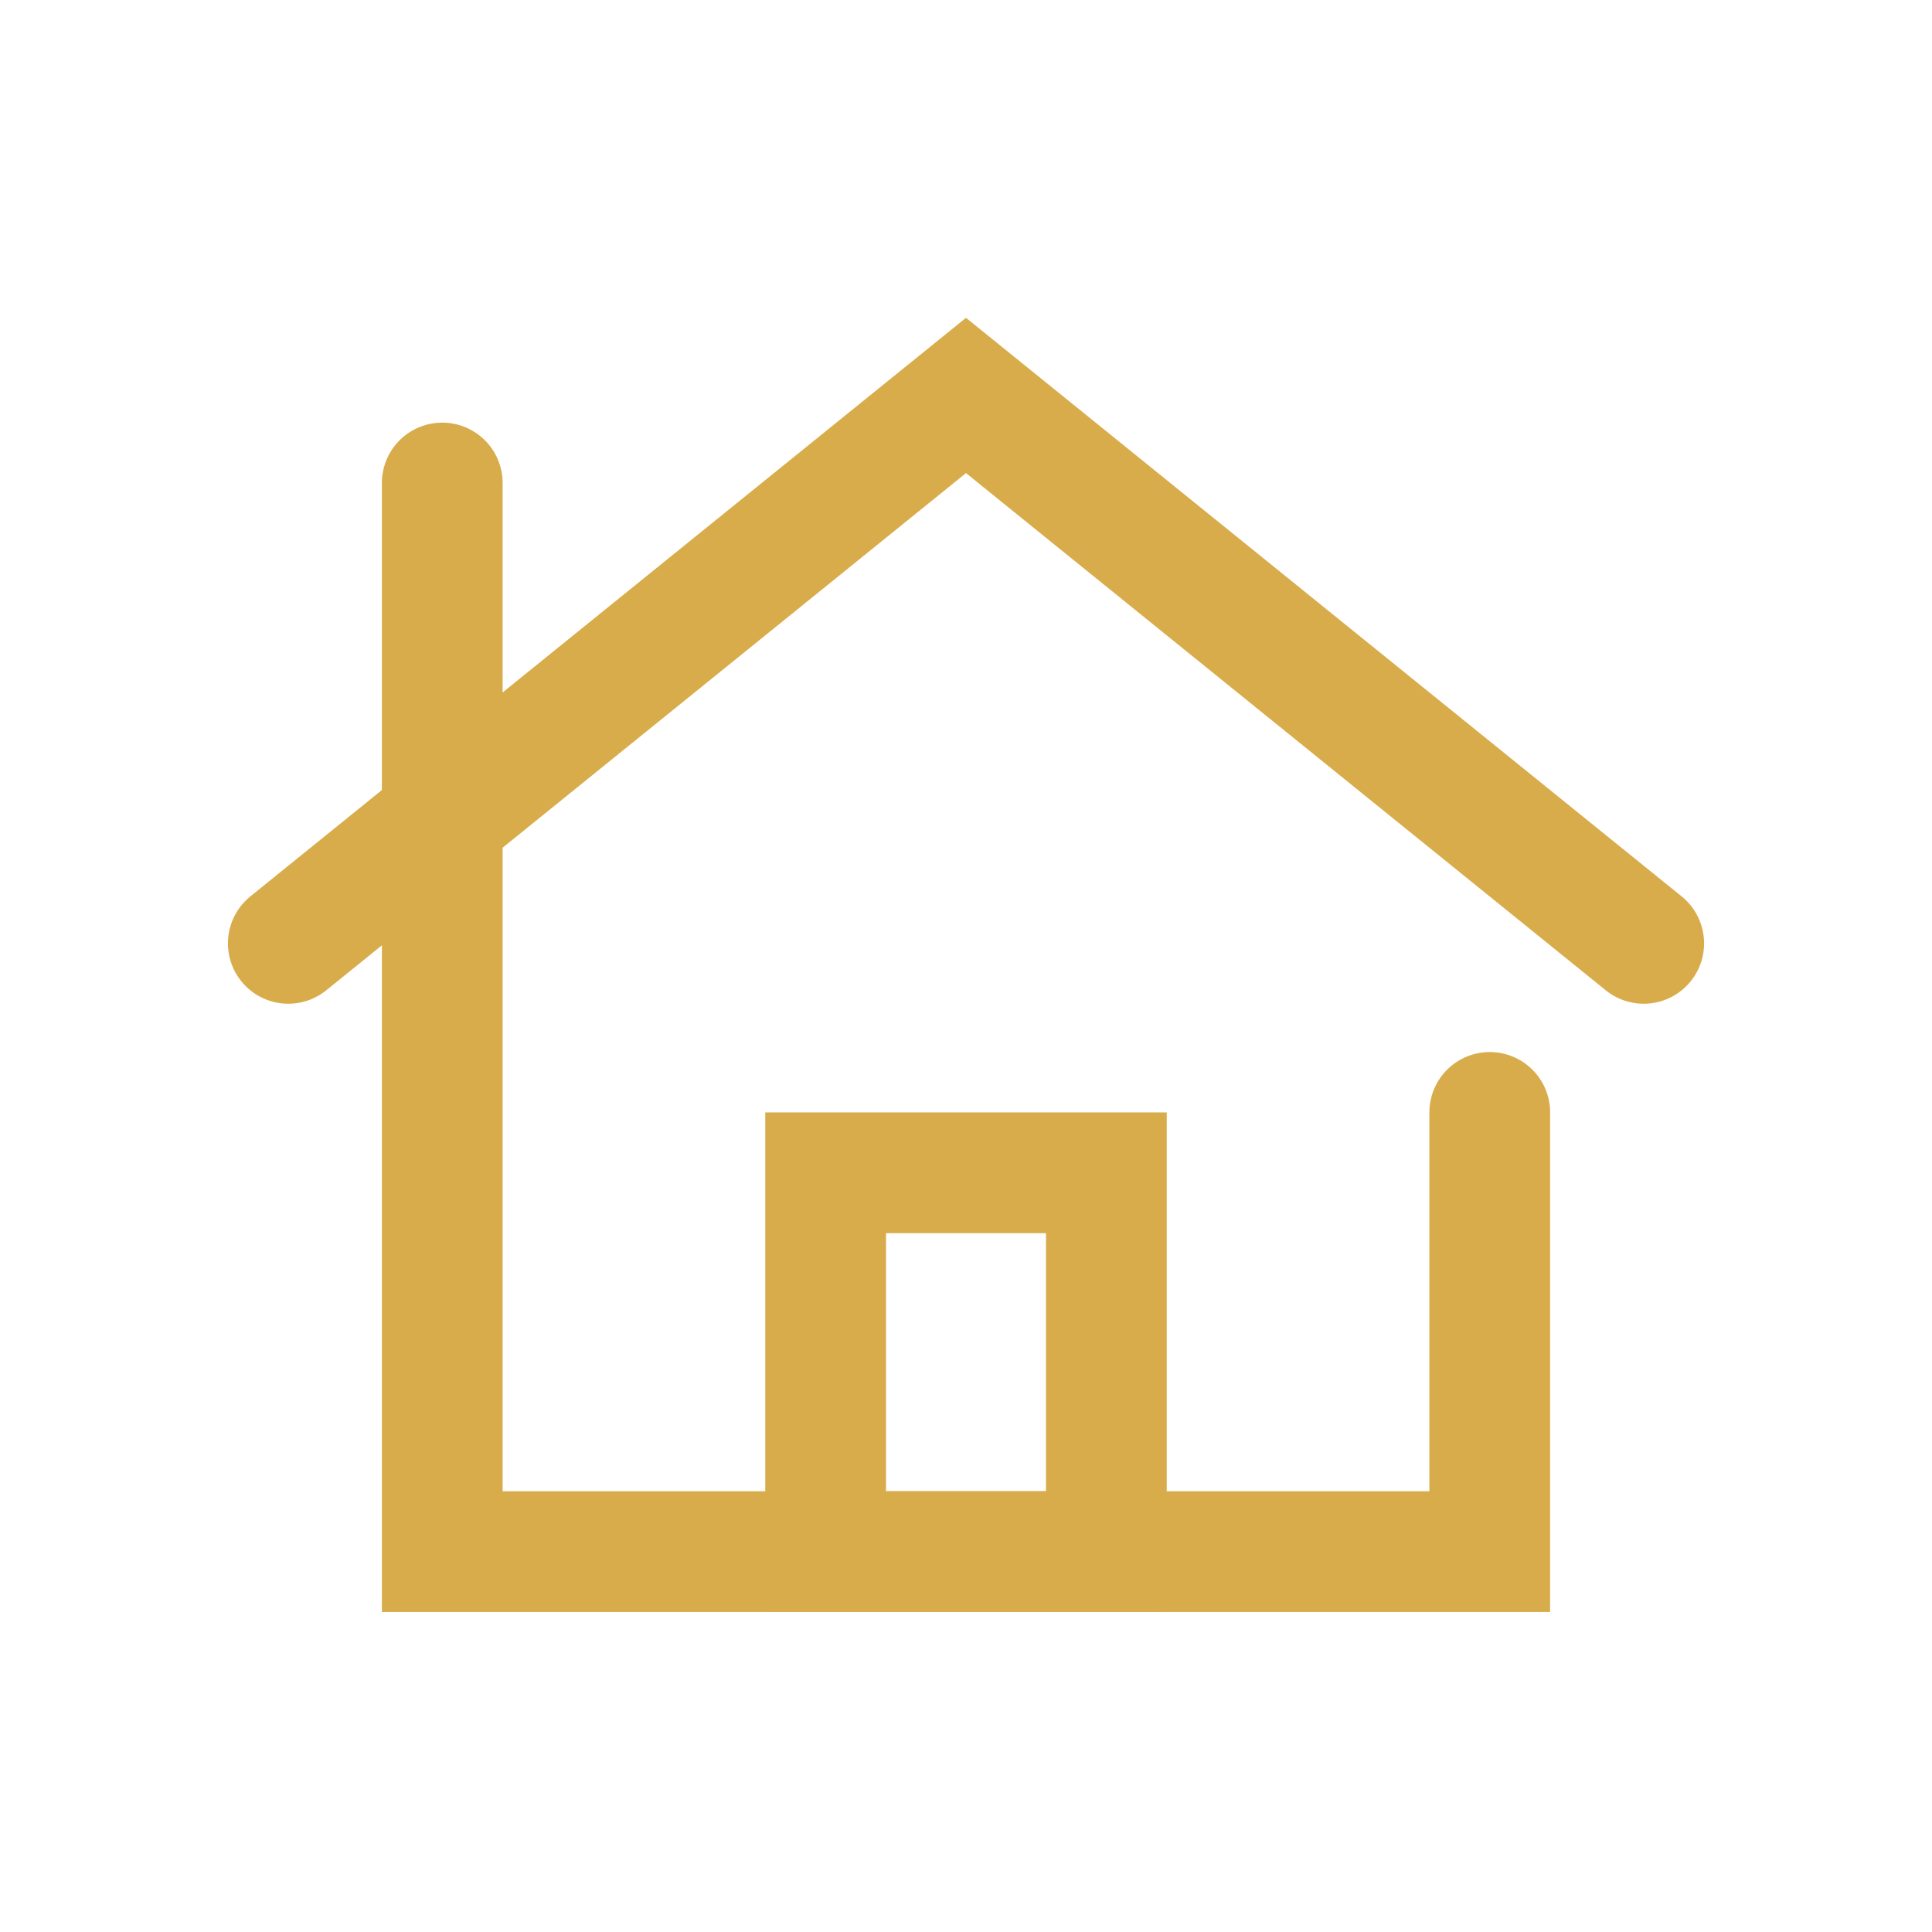
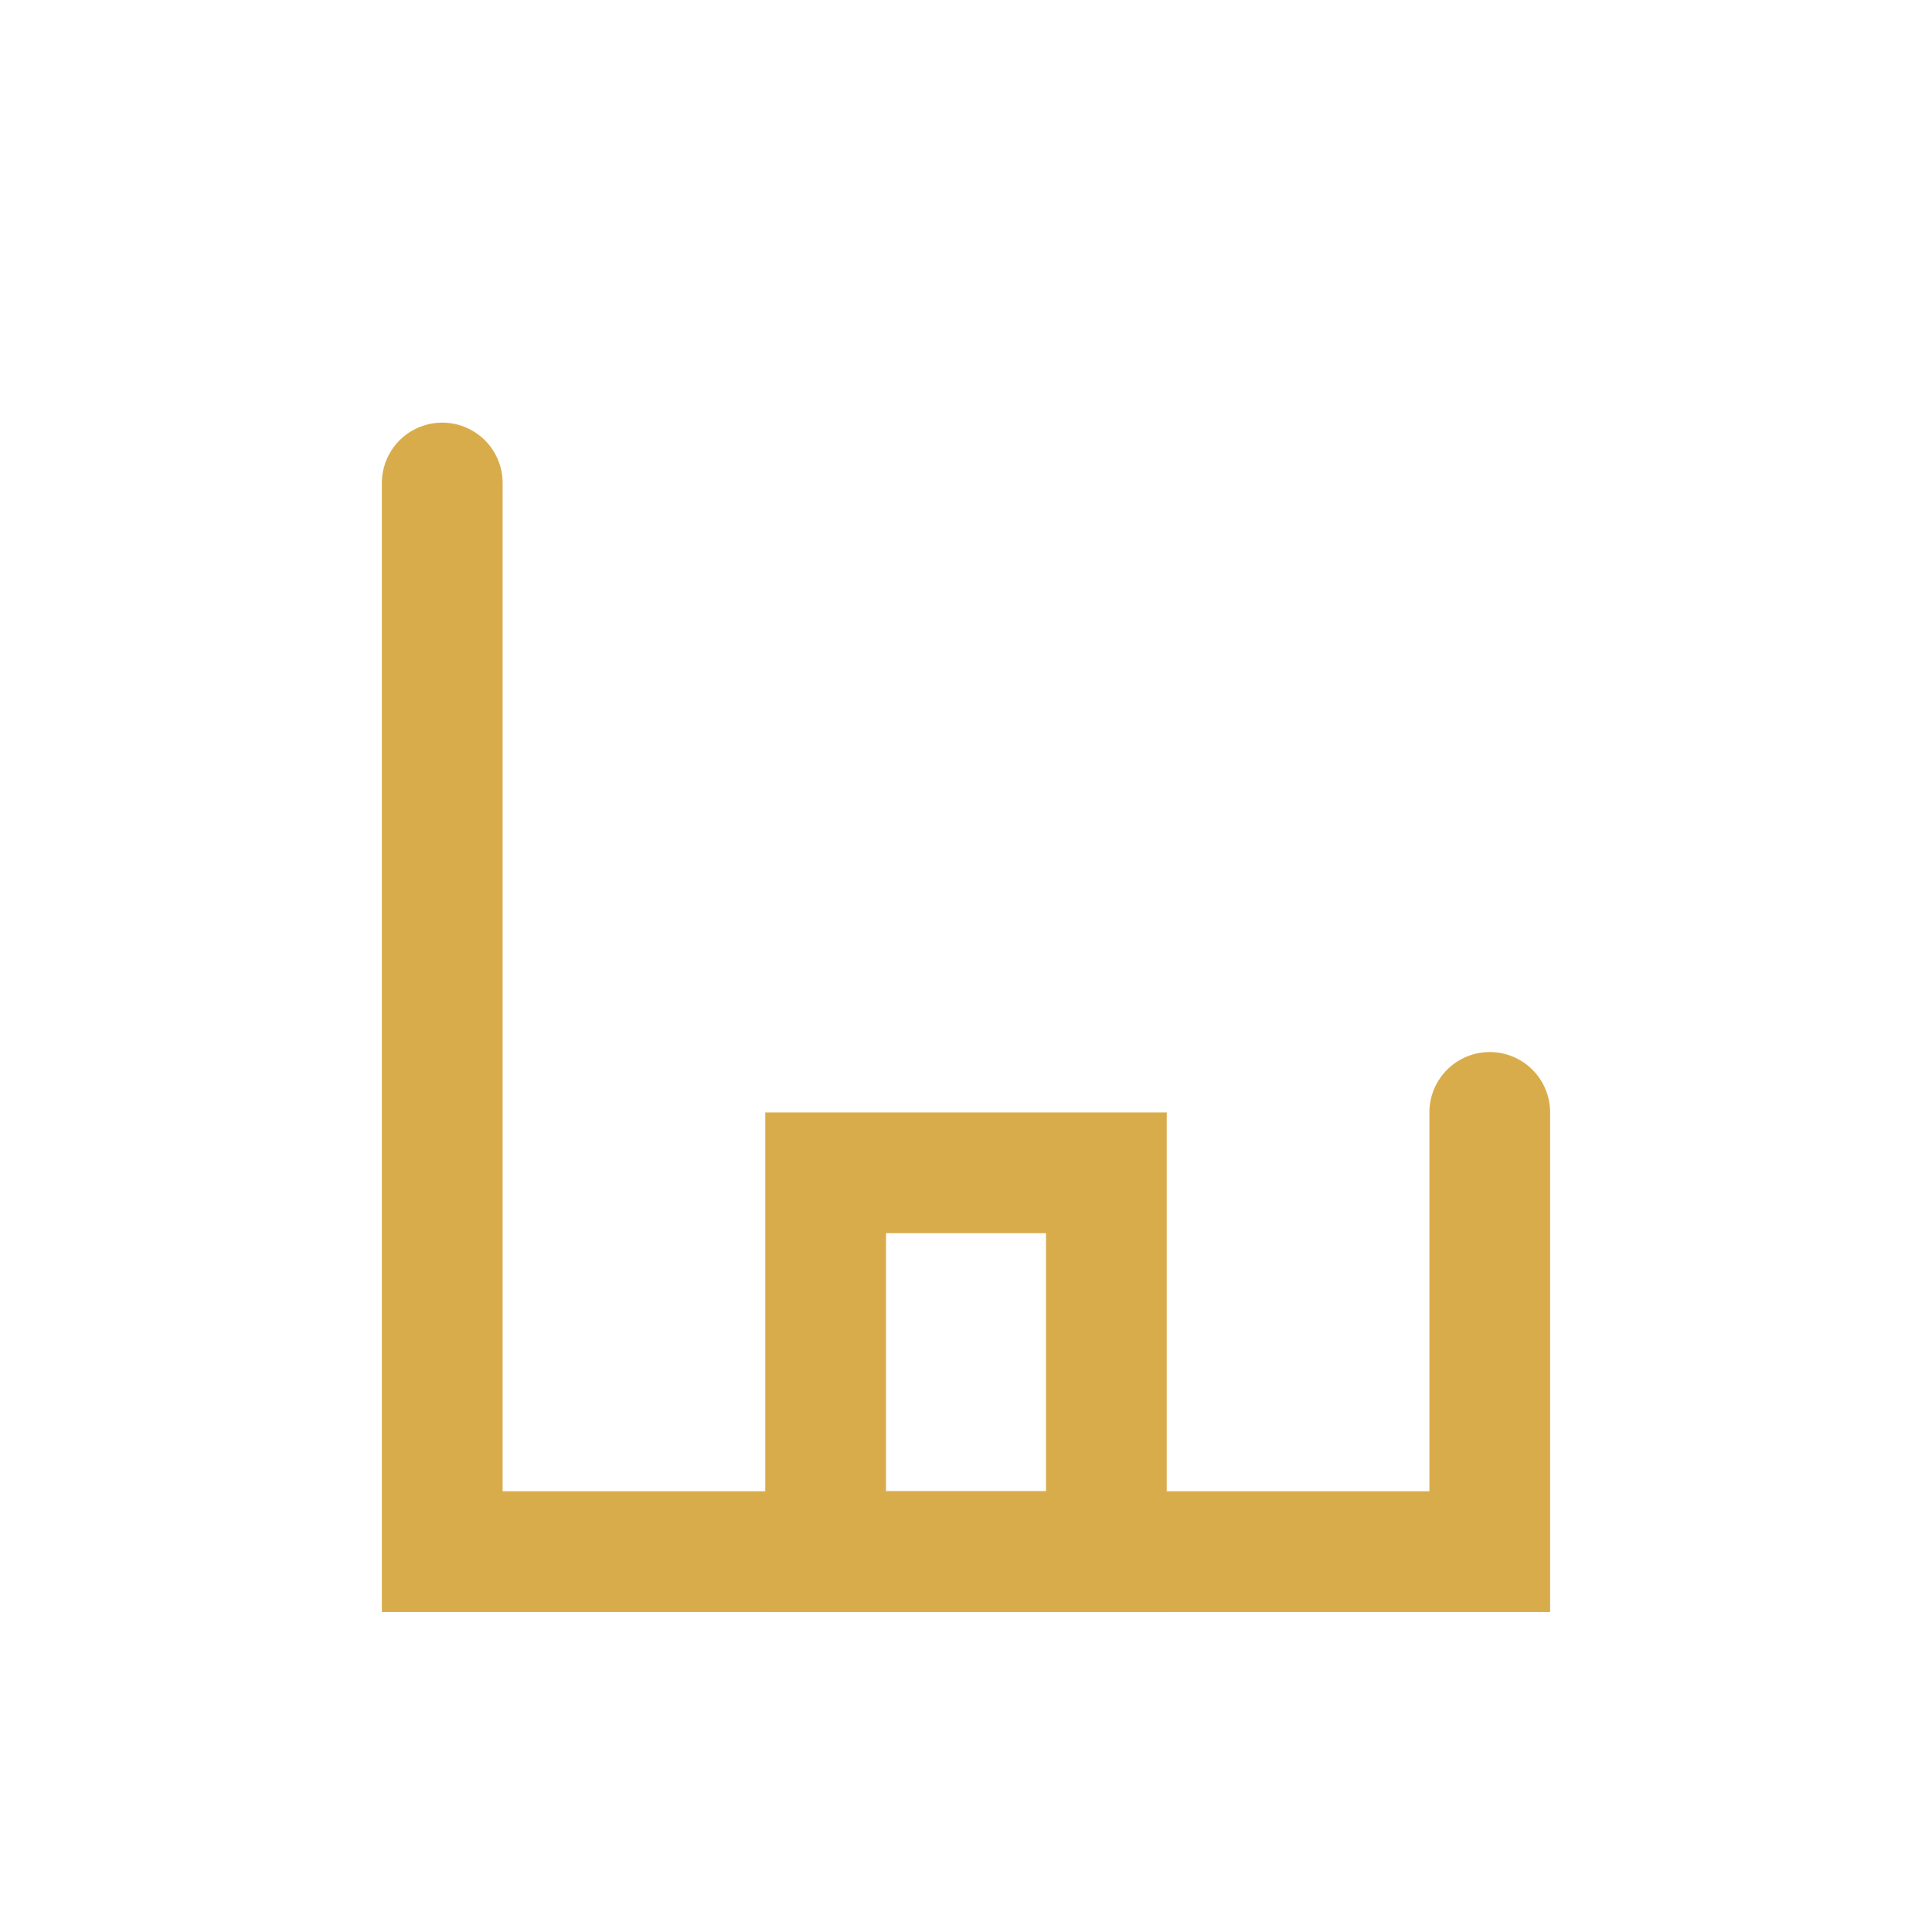
<svg xmlns="http://www.w3.org/2000/svg" style="enable-background:new 0 0 128 128;" version="1.1" viewBox="0 0 128 128" xml:space="preserve">
  <style type="text/css">
	.st0{display:none;}
	.st1{display:inline;}
	.st2{fill:none;stroke:#0F005B;stroke-width:8;stroke-linecap:round;stroke-linejoin:round;stroke-miterlimit:10;}
</style>
  <g class="st0" id="Layer_1" />
  <g id="Layer_2">
    <rect height="25.1" width="18.6" x="54.7" y="77.7" stroke="#d9ac4b" stroke-width="8px" stroke-linecap="round" original-stroke="#0f005b" fill="none" />
-     <polyline points="19.1,62.5 64,26.2 108.9,62.5  " stroke="#d9ac4b" stroke-width="8px" stroke-linecap="round" original-stroke="#0f005b" fill="none" />
    <polyline points="98.7,73.7 98.7,102.8 29.3,102.8 29.3,32  " stroke="#d9ac4b" stroke-width="8px" stroke-linecap="round" original-stroke="#0f005b" fill="none" />
  </g>
</svg>